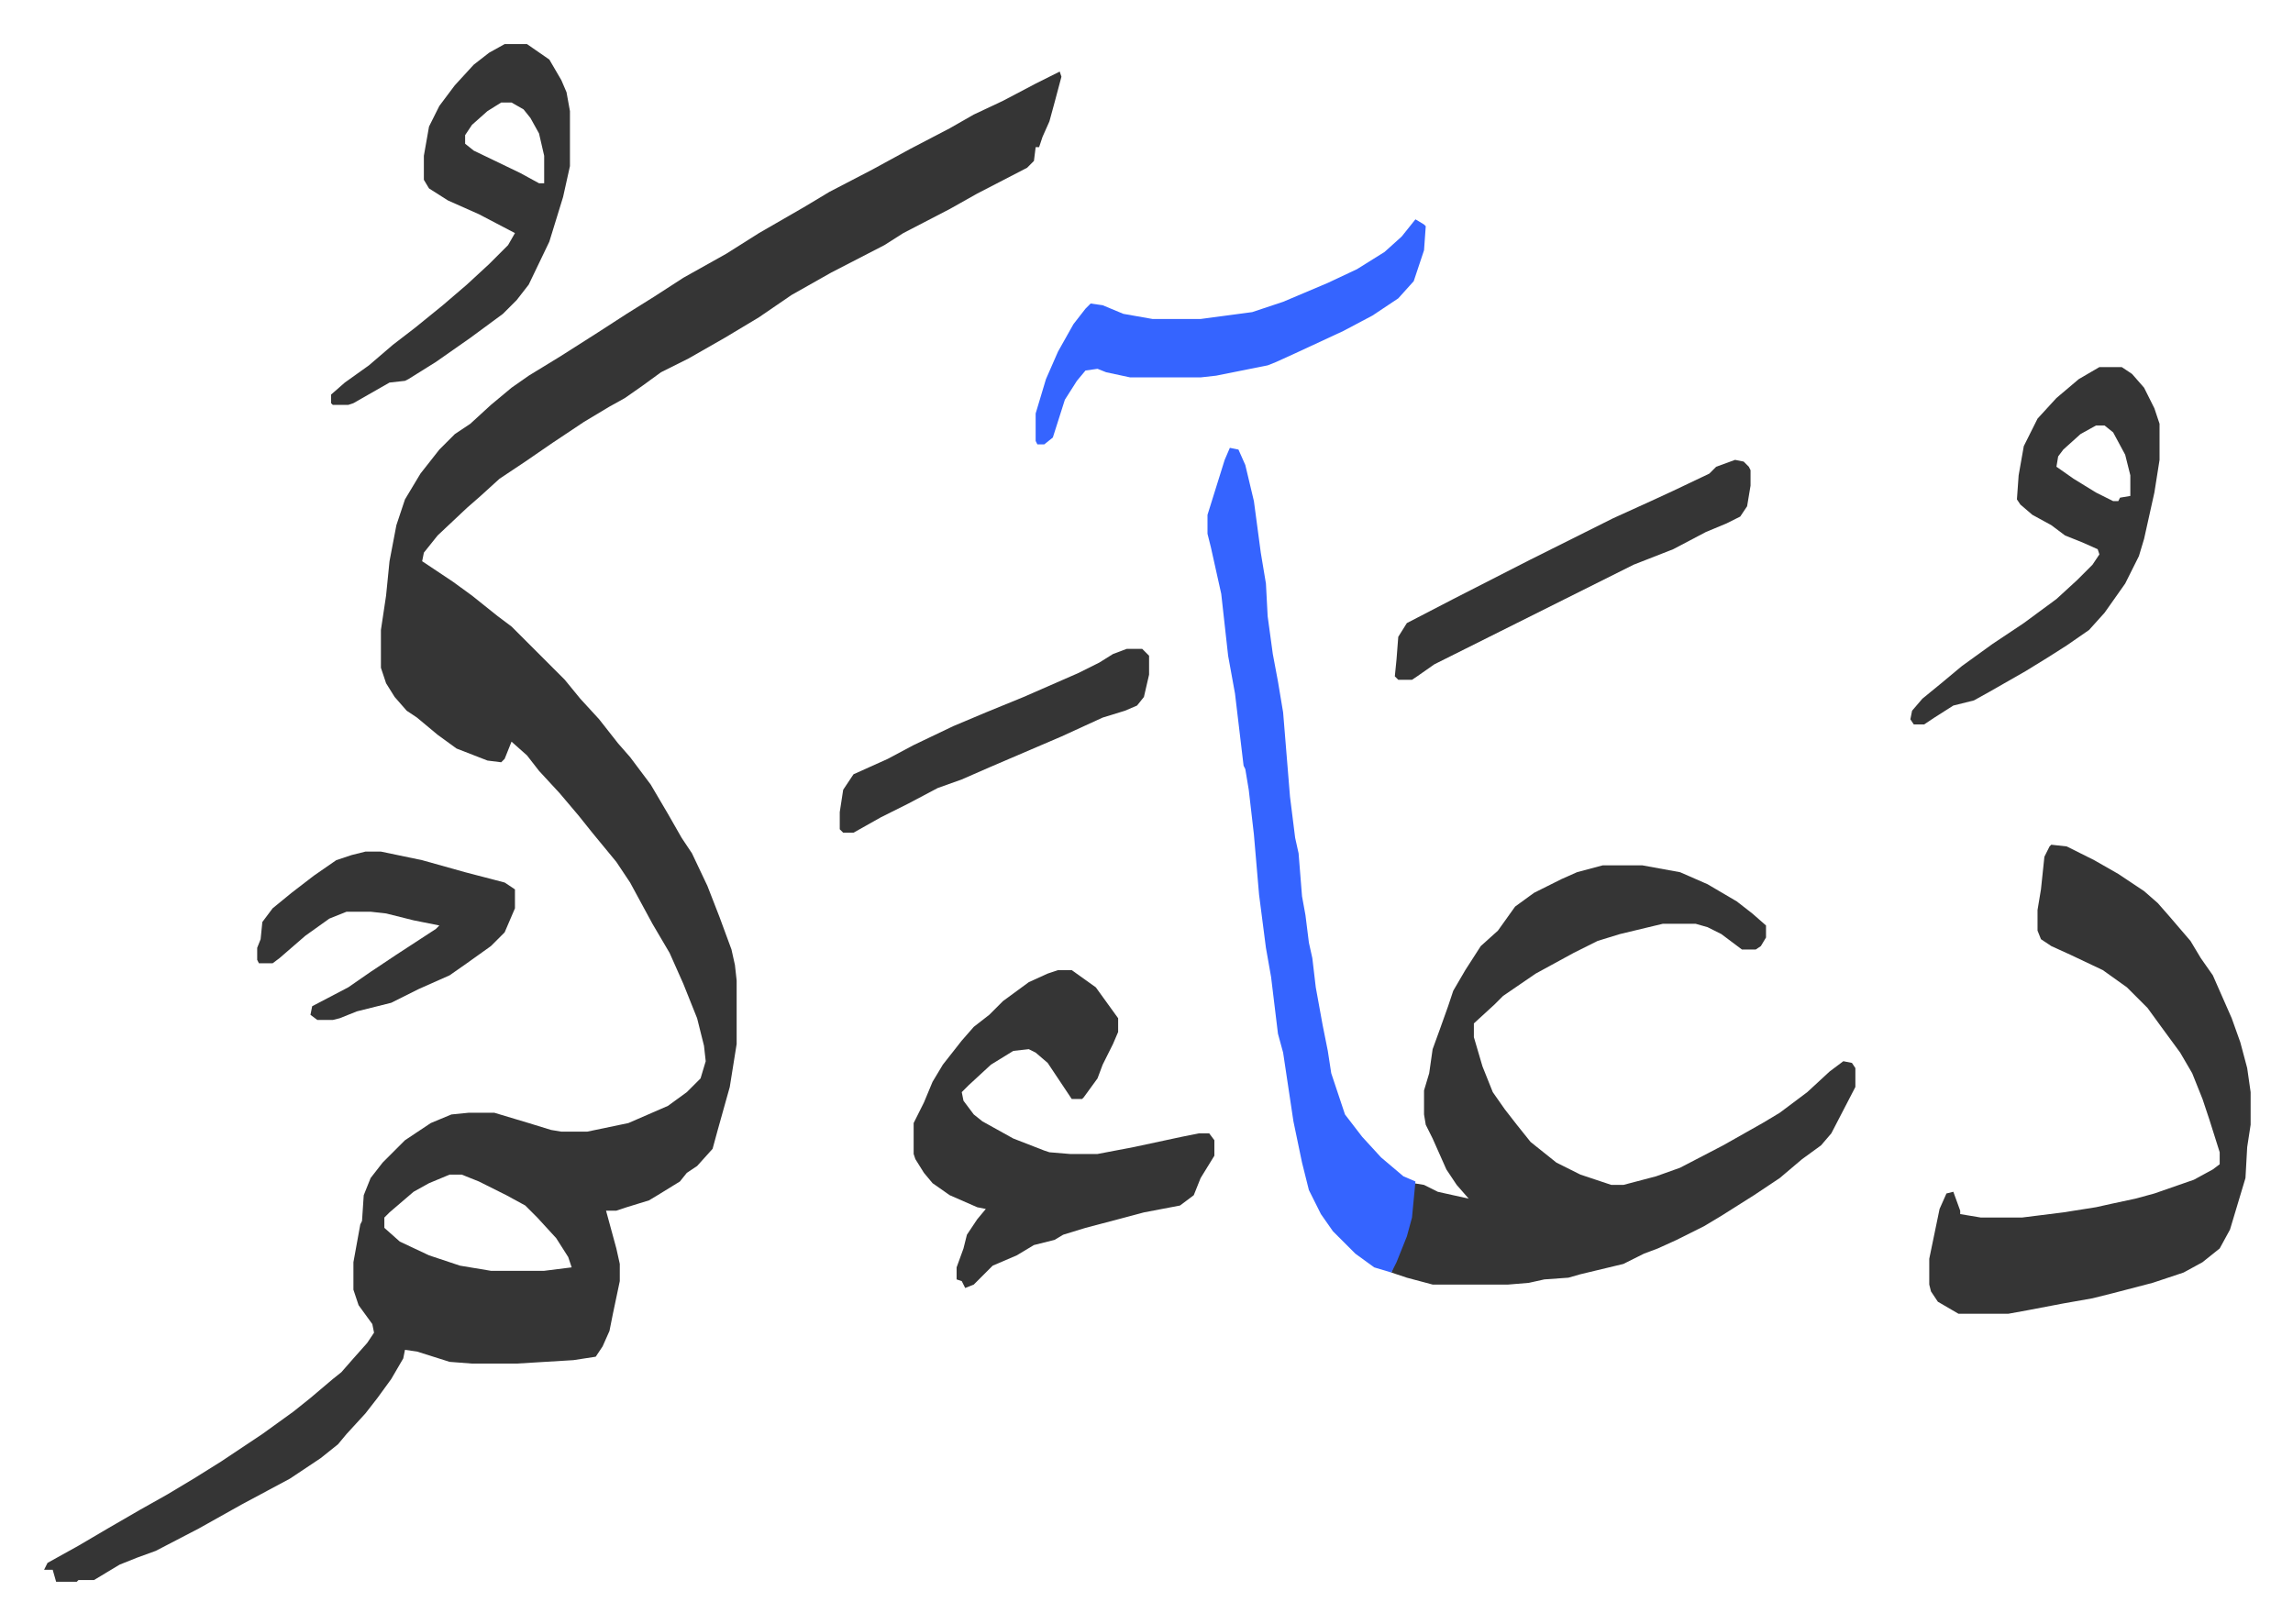
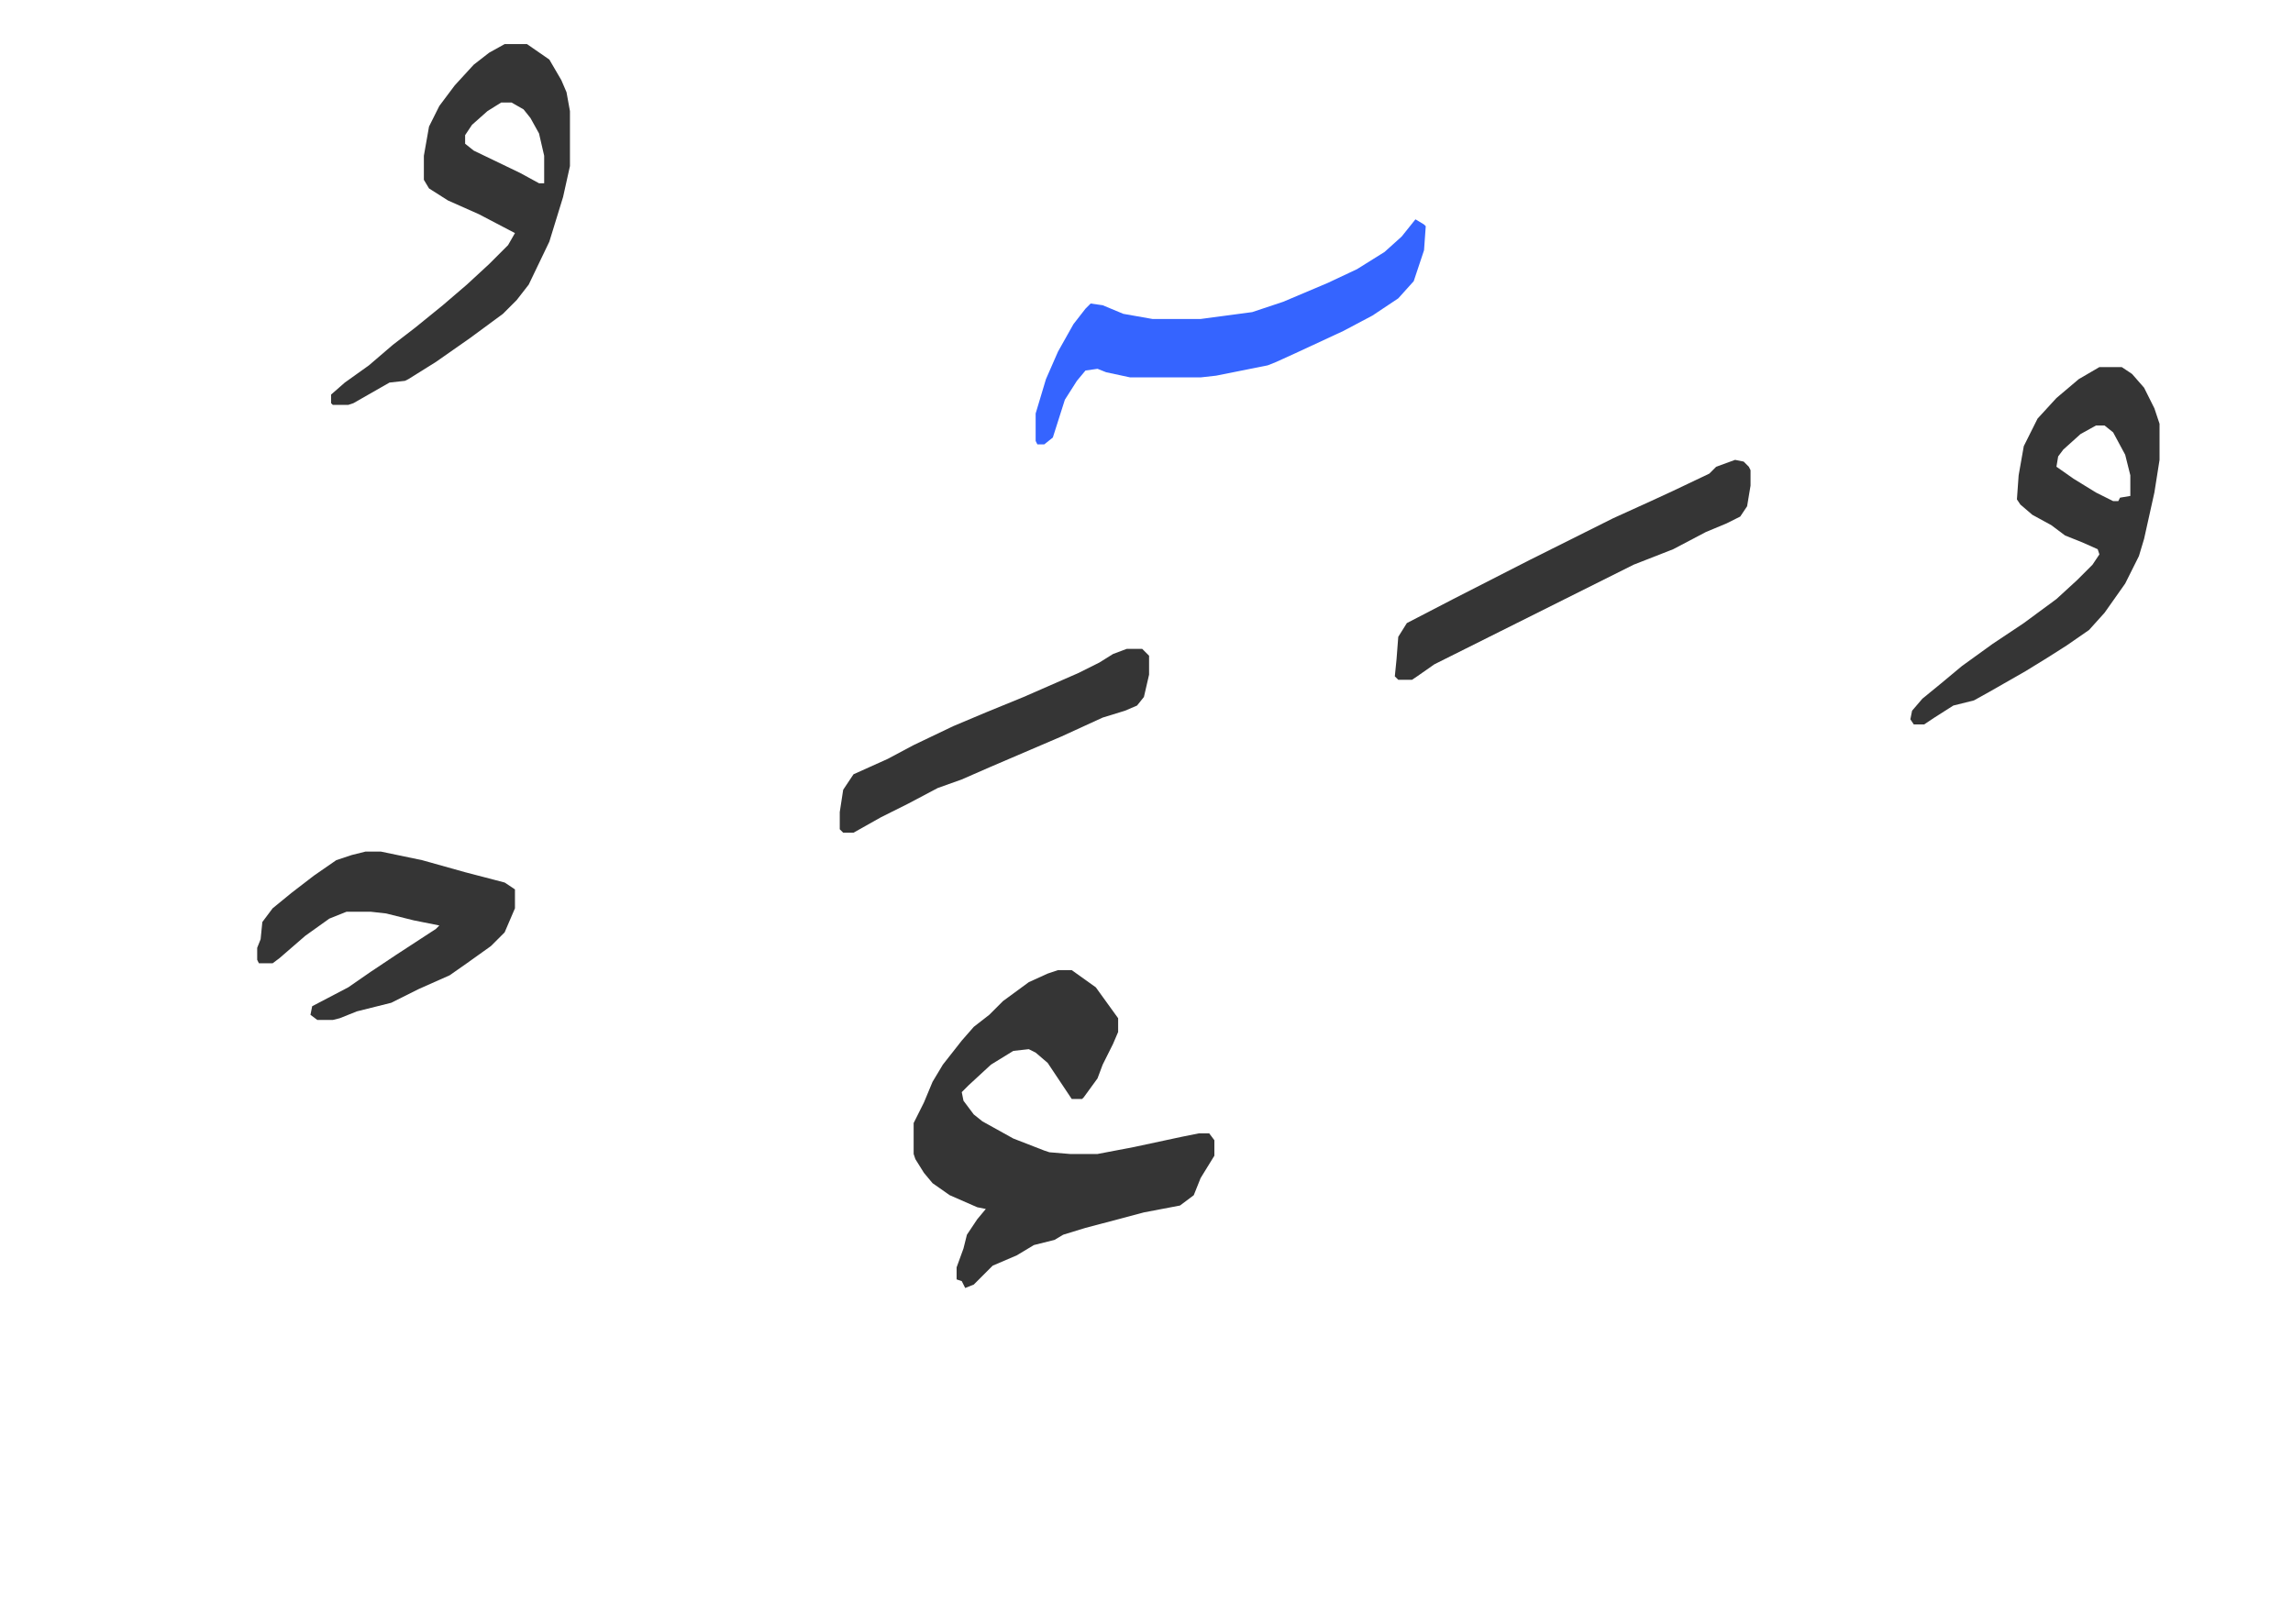
<svg xmlns="http://www.w3.org/2000/svg" role="img" viewBox="-25.66 233.34 1334.32 945.32">
-   <path fill="#353535" id="rule_normal" d="M591 275l1 3-4 15-3 11-4 9-2 6h-2l-1 8-4 4-29 15-16 9-27 14-11 7-31 16-23 13-19 13-20 12-21 12-16 8-11 8-10 7-9 5-15 9-18 12-16 11-15 10-11 10-8 7-17 16-8 10-1 5 18 12 11 8 15 12 8 6 31 31 9 11 11 12 11 14 7 8 12 16 10 17 8 14 6 9 9 19 7 18 7 19 2 9 1 9v37l-4 25-7 25-3 11-9 10-6 4-4 5-13 8-5 3-13 4-6 2h-6l6 22 2 9v10l-4 19-2 10-4 9-4 6-13 2-33 2h-26l-13-1-19-6-7-1-1 5-7 12-8 11-7 9-11 12-5 6-10 8-9 6-9 6-28 15-25 14-25 13-11 4-10 4-10 6-5 3h-9l-1 1H7l-2-7H0l2-4 18-10 17-10 19-11 16-9 15-9 16-10 24-16 18-13 10-8 13-11 5-4 7-8 8-9 4-6-1-5-8-11-3-9v-16l4-22 1-2 1-15 4-10 7-9 13-13 15-10 12-5 10-1h15l20 6 13 4 6 1h15l24-5 23-10 11-8 8-8 3-10-1-9-4-16-8-20-8-18-10-17-13-24-8-12-14-17-8-10-11-13-12-13-7-9-9-8-4 10-2 2-8-1-18-7-11-8-12-10-6-4-7-8-5-8-3-9v-22l3-20 2-20 4-21 5-15 9-15 11-14 9-9 9-6 12-11 12-10 10-7 18-11 22-14 17-11 16-10 17-11 25-14 19-12 26-15 15-9 25-13 22-12 23-12 14-8 17-8 19-10zM236 917l-12 5-9 5-14 12-3 3v6l9 8 17 8 18 6 18 3h31l16-2-2-6-7-11-11-12-7-7-11-6-16-8-10-4zm671-180h23l22 4 16 7 17 10 9 7 8 7v7l-3 5-3 2h-8l-12-9-8-4-7-2h-19l-25 6-13 4-14 7-22 12-19 13-5 5-12 11v8l5 17 6 15 7 10 7 9 8 10 15 12 14 7 18 6h7l19-5 14-5 25-13 23-13 10-6 16-12 13-12 8-6 5 1 2 3v11l-14 27-6 7-11 8-13 11-15 10-19 12-10 6-16 8-11 5-8 3-12 6-25 6-7 2-14 1-9 2-12 1h-44l-15-4-9-3 2-6 7-17 3-17 1-12 6 1 8 4 18 4-7-8-6-9-8-18-4-8-1-6v-14l3-10 2-14 4-11 5-14 3-9 7-12 9-14 10-9 10-14 11-8 16-8 9-4zm261-12l9 1 16 8 14 8 15 10 8 7 7 8 12 14 6 10 7 10 11 25 5 14 4 15 2 14v19l-2 13-1 18-9 30-6 11-10 8-11 6-18 6-23 6-12 3-17 3-21 4-11 2h-29l-12-7-4-6-1-4v-15l6-29 4-9 4-1 4 11v2l12 2h24l24-3 19-3 9-2 14-3 11-3 23-8 11-6 4-3v-7l-6-19-4-12-6-15-7-12-11-15-8-11-12-12-14-10-19-9-11-5-6-4-2-5v-12l2-12 2-19 3-6z" />
-   <path fill="#3564ff" id="rule_madd_obligatory_4_5_vowels" d="M690 494l5 1 4 9 5 21 4 30 3 18 1 19 3 22 3 16 3 18 4 49 3 24 2 9 2 25 2 11 2 16 2 9 2 17 4 22 3 15 2 13 8 24 10 13 11 12 13 11 7 3-2 21-3 11-6 15-3 6-10-3-11-8-8-8-5-5-7-10-7-14-4-16-5-24-6-40-3-11-4-33-3-17-4-31-3-35-3-26-2-12-1-2-5-42-4-22-4-36-6-27-2-8v-11l5-16 5-16z" />
  <path fill="#353535" id="rule_normal" d="M590 798h8l14 10 13 18v8l-3 7-6 12-3 8-8 11-1 1h-6l-14-21-7-6-4-2-9 1-13 8-13 12-4 4 1 5 6 8 5 4 18 10 18 7 3 1 12 1h16l21-4 28-6 10-2h6l3 4v9l-8 13-4 10-8 6-21 4-15 4-19 5-13 4-5 3-12 3-10 6-14 6-11 11-5 2-2-4-3-1v-7l4-11 2-8 6-9 5-6-5-1-16-7-10-7-5-6-5-8-1-3v-18l6-12 5-12 6-10 11-14 7-8 9-7 8-8 15-11 11-5zM268 259h13l13 9 7 12 3 7 2 11v32l-4 18-8 26-12 25-7 9-8 8-19 14-20 14-16 10-2 1-9 1-21 12-3 1h-9l-1-1v-5l8-7 14-10 14-12 13-10 16-13 14-12 13-12 11-11 4-7-21-11-18-8-11-7-3-5v-14l3-17 6-12 9-12 11-12 9-7zm-2 34l-8 5-9 8-4 6v5l5 4 27 13 11 6h3v-16l-3-13-5-9-4-5-7-4zm930 154h13l6 4 7 8 6 12 3 9v21l-3 19-6 27-3 10-8 16-12 17-9 10-13 9-11 7-13 8-21 12-9 5-12 3-11 7-6 4h-6l-2-3 1-5 6-7 11-9 12-10 18-13 18-12 19-14 12-11 9-9 4-6-1-3-9-4-10-4-8-6-11-6-7-6-2-3 1-14 3-17 8-16 11-12 13-11zm-2 34l-9 5-10 9-3 4-1 6 10 7 13 8 10 5h3l1-2 6-1v-12l-3-12-7-13-5-4z" />
  <path fill="#3564ff" id="rule_madd_obligatory_4_5_vowels" d="M798 361l5 3 1 1-1 14-6 18-9 10-15 10-17 9-28 13-11 5-5 2-30 6-9 1h-41l-14-3-5-2-7 1-5 6-7 11-7 22-5 4h-4l-1-2v-16l6-20 7-16 9-16 7-9 3-3 7 1 12 5 17 3h28l30-4 18-6 26-11 17-8 16-10 10-9z" />
  <path fill="#353535" id="rule_normal" d="M187 729h9l24 5 25 7 23 6 6 4v11l-6 14-8 8-14 10-10 7-18 8-16 8-20 5-10 4-4 1h-9l-4-3 1-5 21-11 13-9 15-10 23-15 2-2-15-3-16-4-9-1h-14l-10 4-14 10-15 13-4 3h-8l-1-2v-7l2-5 1-10 6-8 11-9 13-10 13-9 9-3zm797-228l5 1 3 3 1 2v9l-2 12-4 6-8 4-12 5-19 10-23 9-16 8-46 23-16 8-38 19-10 7-3 2h-8l-2-2 1-10 1-13 5-8 27-14 45-23 48-24 22-10 13-6 21-10 4-4zM630 611h9l4 4v11l-3 13-4 5-7 3-13 4-24 11-14 6-28 12-16 7-14 5-17 9-16 8-16 9h-6l-2-2v-10l2-13 6-9 20-9 15-8 23-11 19-8 22-9 32-14 12-6 8-5z" />
</svg>